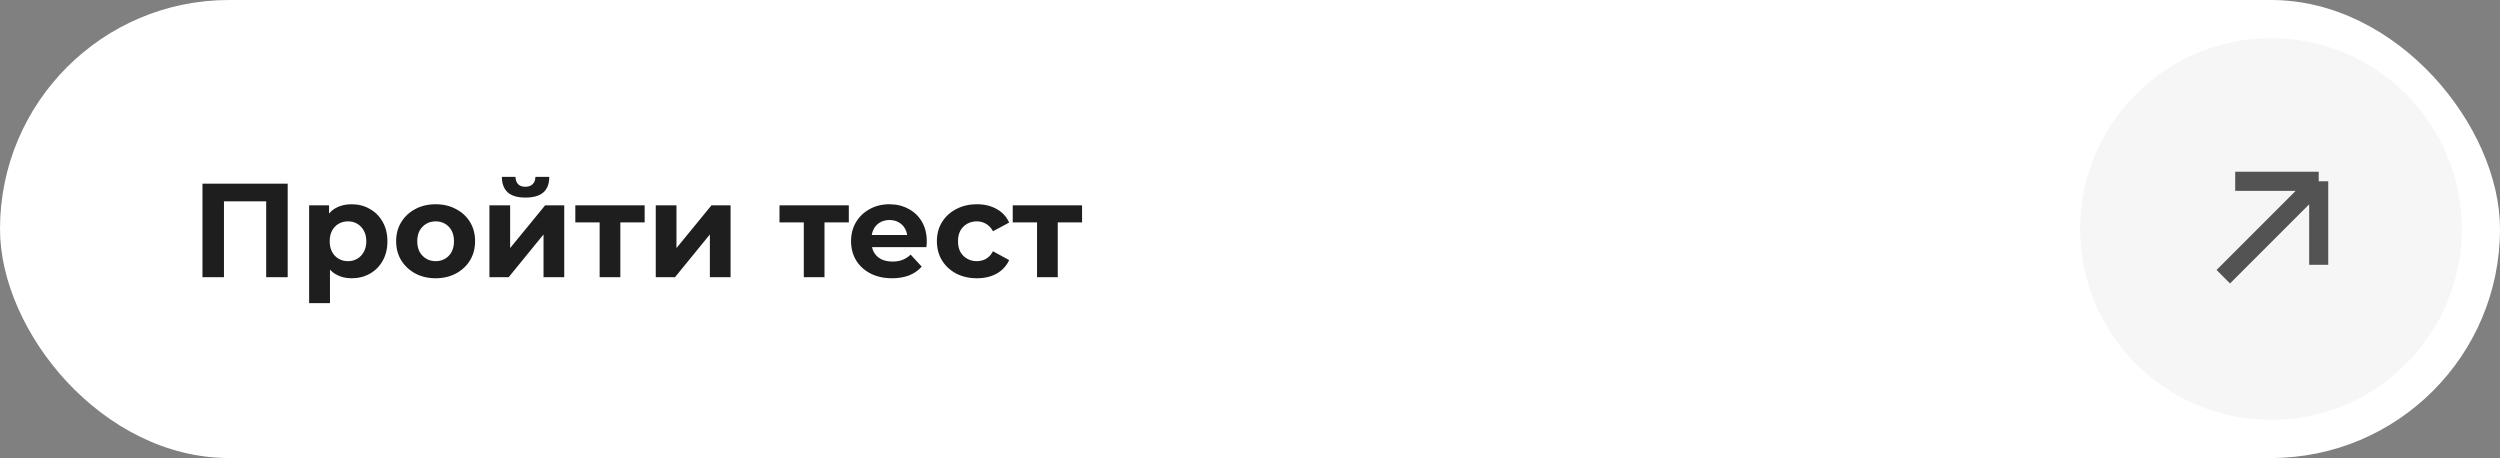
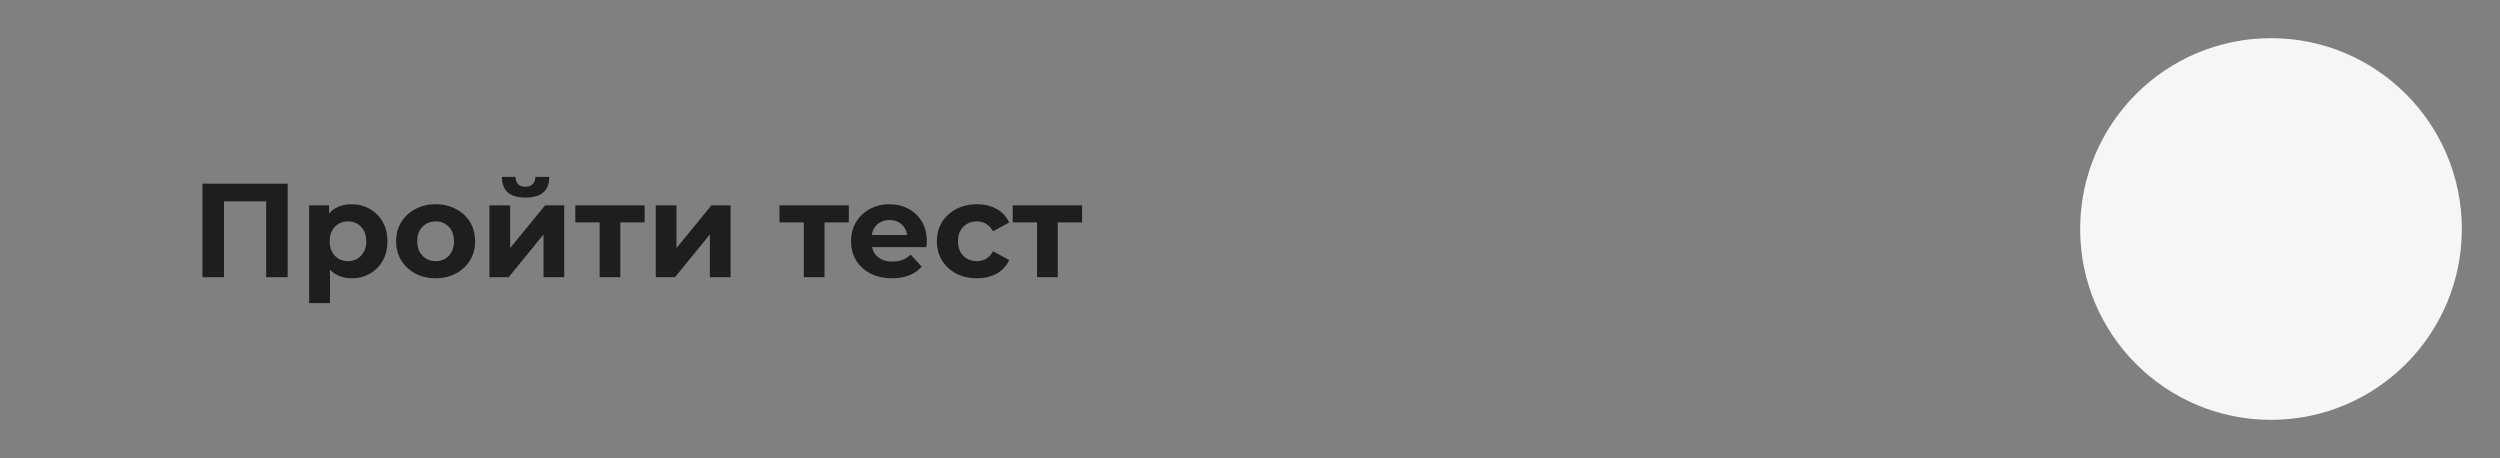
<svg xmlns="http://www.w3.org/2000/svg" width="262" height="48" viewBox="0 0 262 48" fill="none">
  <rect x="0" y="0" width="262" height="48" fill="#808080" stroke="none" />
-   <rect width="262" height="48" rx="24" fill="white" />
  <path d="M21.218 29.05V19.25H30.15V29.05H27.896V20.58L28.414 21.098H22.954L23.472 20.58V29.05H21.218ZM36.849 29.162C36.215 29.162 35.659 29.022 35.183 28.742C34.707 28.462 34.334 28.037 34.063 27.468C33.802 26.889 33.671 26.161 33.671 25.284C33.671 24.397 33.797 23.669 34.049 23.1C34.301 22.53 34.665 22.106 35.141 21.826C35.617 21.546 36.187 21.406 36.849 21.406C37.559 21.406 38.193 21.569 38.753 21.896C39.323 22.213 39.771 22.661 40.097 23.24C40.433 23.819 40.601 24.5 40.601 25.284C40.601 26.077 40.433 26.763 40.097 27.342C39.771 27.921 39.323 28.369 38.753 28.686C38.193 29.003 37.559 29.162 36.849 29.162ZM32.397 31.766V21.518H34.483V23.058L34.441 25.298L34.581 27.524V31.766H32.397ZM36.471 27.37C36.835 27.37 37.157 27.286 37.437 27.118C37.727 26.95 37.955 26.712 38.123 26.404C38.301 26.087 38.389 25.713 38.389 25.284C38.389 24.845 38.301 24.472 38.123 24.164C37.955 23.856 37.727 23.618 37.437 23.45C37.157 23.282 36.835 23.198 36.471 23.198C36.107 23.198 35.781 23.282 35.491 23.45C35.202 23.618 34.973 23.856 34.805 24.164C34.637 24.472 34.553 24.845 34.553 25.284C34.553 25.713 34.637 26.087 34.805 26.404C34.973 26.712 35.202 26.95 35.491 27.118C35.781 27.286 36.107 27.37 36.471 27.37ZM45.66 29.162C44.857 29.162 44.143 28.994 43.518 28.658C42.902 28.322 42.412 27.864 42.048 27.286C41.693 26.698 41.516 26.03 41.516 25.284C41.516 24.528 41.693 23.86 42.048 23.282C42.412 22.694 42.902 22.236 43.518 21.91C44.143 21.574 44.857 21.406 45.66 21.406C46.453 21.406 47.163 21.574 47.788 21.91C48.413 22.236 48.903 22.689 49.258 23.268C49.613 23.846 49.79 24.518 49.79 25.284C49.79 26.03 49.613 26.698 49.258 27.286C48.903 27.864 48.413 28.322 47.788 28.658C47.163 28.994 46.453 29.162 45.66 29.162ZM45.66 27.37C46.024 27.37 46.351 27.286 46.64 27.118C46.929 26.95 47.158 26.712 47.326 26.404C47.494 26.087 47.578 25.713 47.578 25.284C47.578 24.845 47.494 24.472 47.326 24.164C47.158 23.856 46.929 23.618 46.64 23.45C46.351 23.282 46.024 23.198 45.66 23.198C45.296 23.198 44.969 23.282 44.68 23.45C44.391 23.618 44.157 23.856 43.98 24.164C43.812 24.472 43.728 24.845 43.728 25.284C43.728 25.713 43.812 26.087 43.98 26.404C44.157 26.712 44.391 26.95 44.68 27.118C44.969 27.286 45.296 27.37 45.66 27.37ZM51.292 29.05V21.518H53.462V25.998L57.13 21.518H59.132V29.05H56.962V24.57L53.308 29.05H51.292ZM55.072 20.706C54.251 20.706 53.635 20.529 53.224 20.174C52.813 19.81 52.603 19.264 52.594 18.536H54.022C54.032 18.853 54.12 19.105 54.288 19.292C54.456 19.479 54.713 19.572 55.058 19.572C55.394 19.572 55.651 19.479 55.828 19.292C56.015 19.105 56.108 18.853 56.108 18.536H57.564C57.564 19.264 57.354 19.81 56.934 20.174C56.514 20.529 55.894 20.706 55.072 20.706ZM62.842 29.05V22.806L63.332 23.31H60.294V21.518H67.56V23.31H64.522L65.012 22.806V29.05H62.842ZM68.724 29.05V21.518H70.894V25.998L74.562 21.518H76.564V29.05H74.394V24.57L70.74 29.05H68.724ZM84.238 29.05V22.806L84.728 23.31H81.69V21.518H88.956V23.31H85.918L86.408 22.806V29.05H84.238ZM93.488 29.162C92.629 29.162 91.873 28.994 91.22 28.658C90.576 28.322 90.076 27.864 89.722 27.286C89.367 26.698 89.19 26.03 89.19 25.284C89.19 24.528 89.362 23.86 89.708 23.282C90.062 22.694 90.543 22.236 91.15 21.91C91.757 21.574 92.442 21.406 93.208 21.406C93.945 21.406 94.608 21.564 95.196 21.882C95.793 22.19 96.264 22.638 96.61 23.226C96.955 23.805 97.128 24.5 97.128 25.312C97.128 25.396 97.123 25.494 97.114 25.606C97.105 25.709 97.095 25.806 97.086 25.9H90.968V24.626H95.938L95.098 25.004C95.098 24.612 95.019 24.271 94.86 23.982C94.701 23.692 94.482 23.468 94.202 23.31C93.922 23.142 93.595 23.058 93.222 23.058C92.849 23.058 92.517 23.142 92.228 23.31C91.948 23.468 91.728 23.697 91.57 23.996C91.411 24.285 91.332 24.631 91.332 25.032V25.368C91.332 25.779 91.421 26.142 91.598 26.46C91.784 26.768 92.041 27.006 92.368 27.174C92.704 27.332 93.096 27.412 93.544 27.412C93.945 27.412 94.295 27.351 94.594 27.23C94.902 27.108 95.182 26.927 95.434 26.684L96.596 27.944C96.251 28.336 95.817 28.639 95.294 28.854C94.771 29.059 94.169 29.162 93.488 29.162ZM102.386 29.162C101.574 29.162 100.851 28.998 100.216 28.672C99.581 28.336 99.082 27.874 98.718 27.286C98.363 26.698 98.186 26.03 98.186 25.284C98.186 24.528 98.363 23.86 98.718 23.282C99.082 22.694 99.581 22.236 100.216 21.91C100.851 21.574 101.574 21.406 102.386 21.406C103.179 21.406 103.87 21.574 104.458 21.91C105.046 22.236 105.48 22.708 105.76 23.324L104.066 24.234C103.87 23.879 103.623 23.618 103.324 23.45C103.035 23.282 102.717 23.198 102.372 23.198C101.999 23.198 101.663 23.282 101.364 23.45C101.065 23.618 100.827 23.856 100.65 24.164C100.482 24.472 100.398 24.845 100.398 25.284C100.398 25.723 100.482 26.096 100.65 26.404C100.827 26.712 101.065 26.95 101.364 27.118C101.663 27.286 101.999 27.37 102.372 27.37C102.717 27.37 103.035 27.291 103.324 27.132C103.623 26.964 103.87 26.698 104.066 26.334L105.76 27.258C105.48 27.864 105.046 28.336 104.458 28.672C103.87 28.998 103.179 29.162 102.386 29.162ZM108.683 29.05V22.806L109.173 23.31H106.135V21.518H113.401V23.31H110.363L110.853 22.806V29.05H108.683Z" fill="#1E1E1E" />
  <circle cx="238" cy="24" r="20" fill="#F6F6F6" />
-   <path d="M233 29L243 19M243 19V27.75M243 19H234.25" stroke="#535353" stroke-width="2" />
</svg>